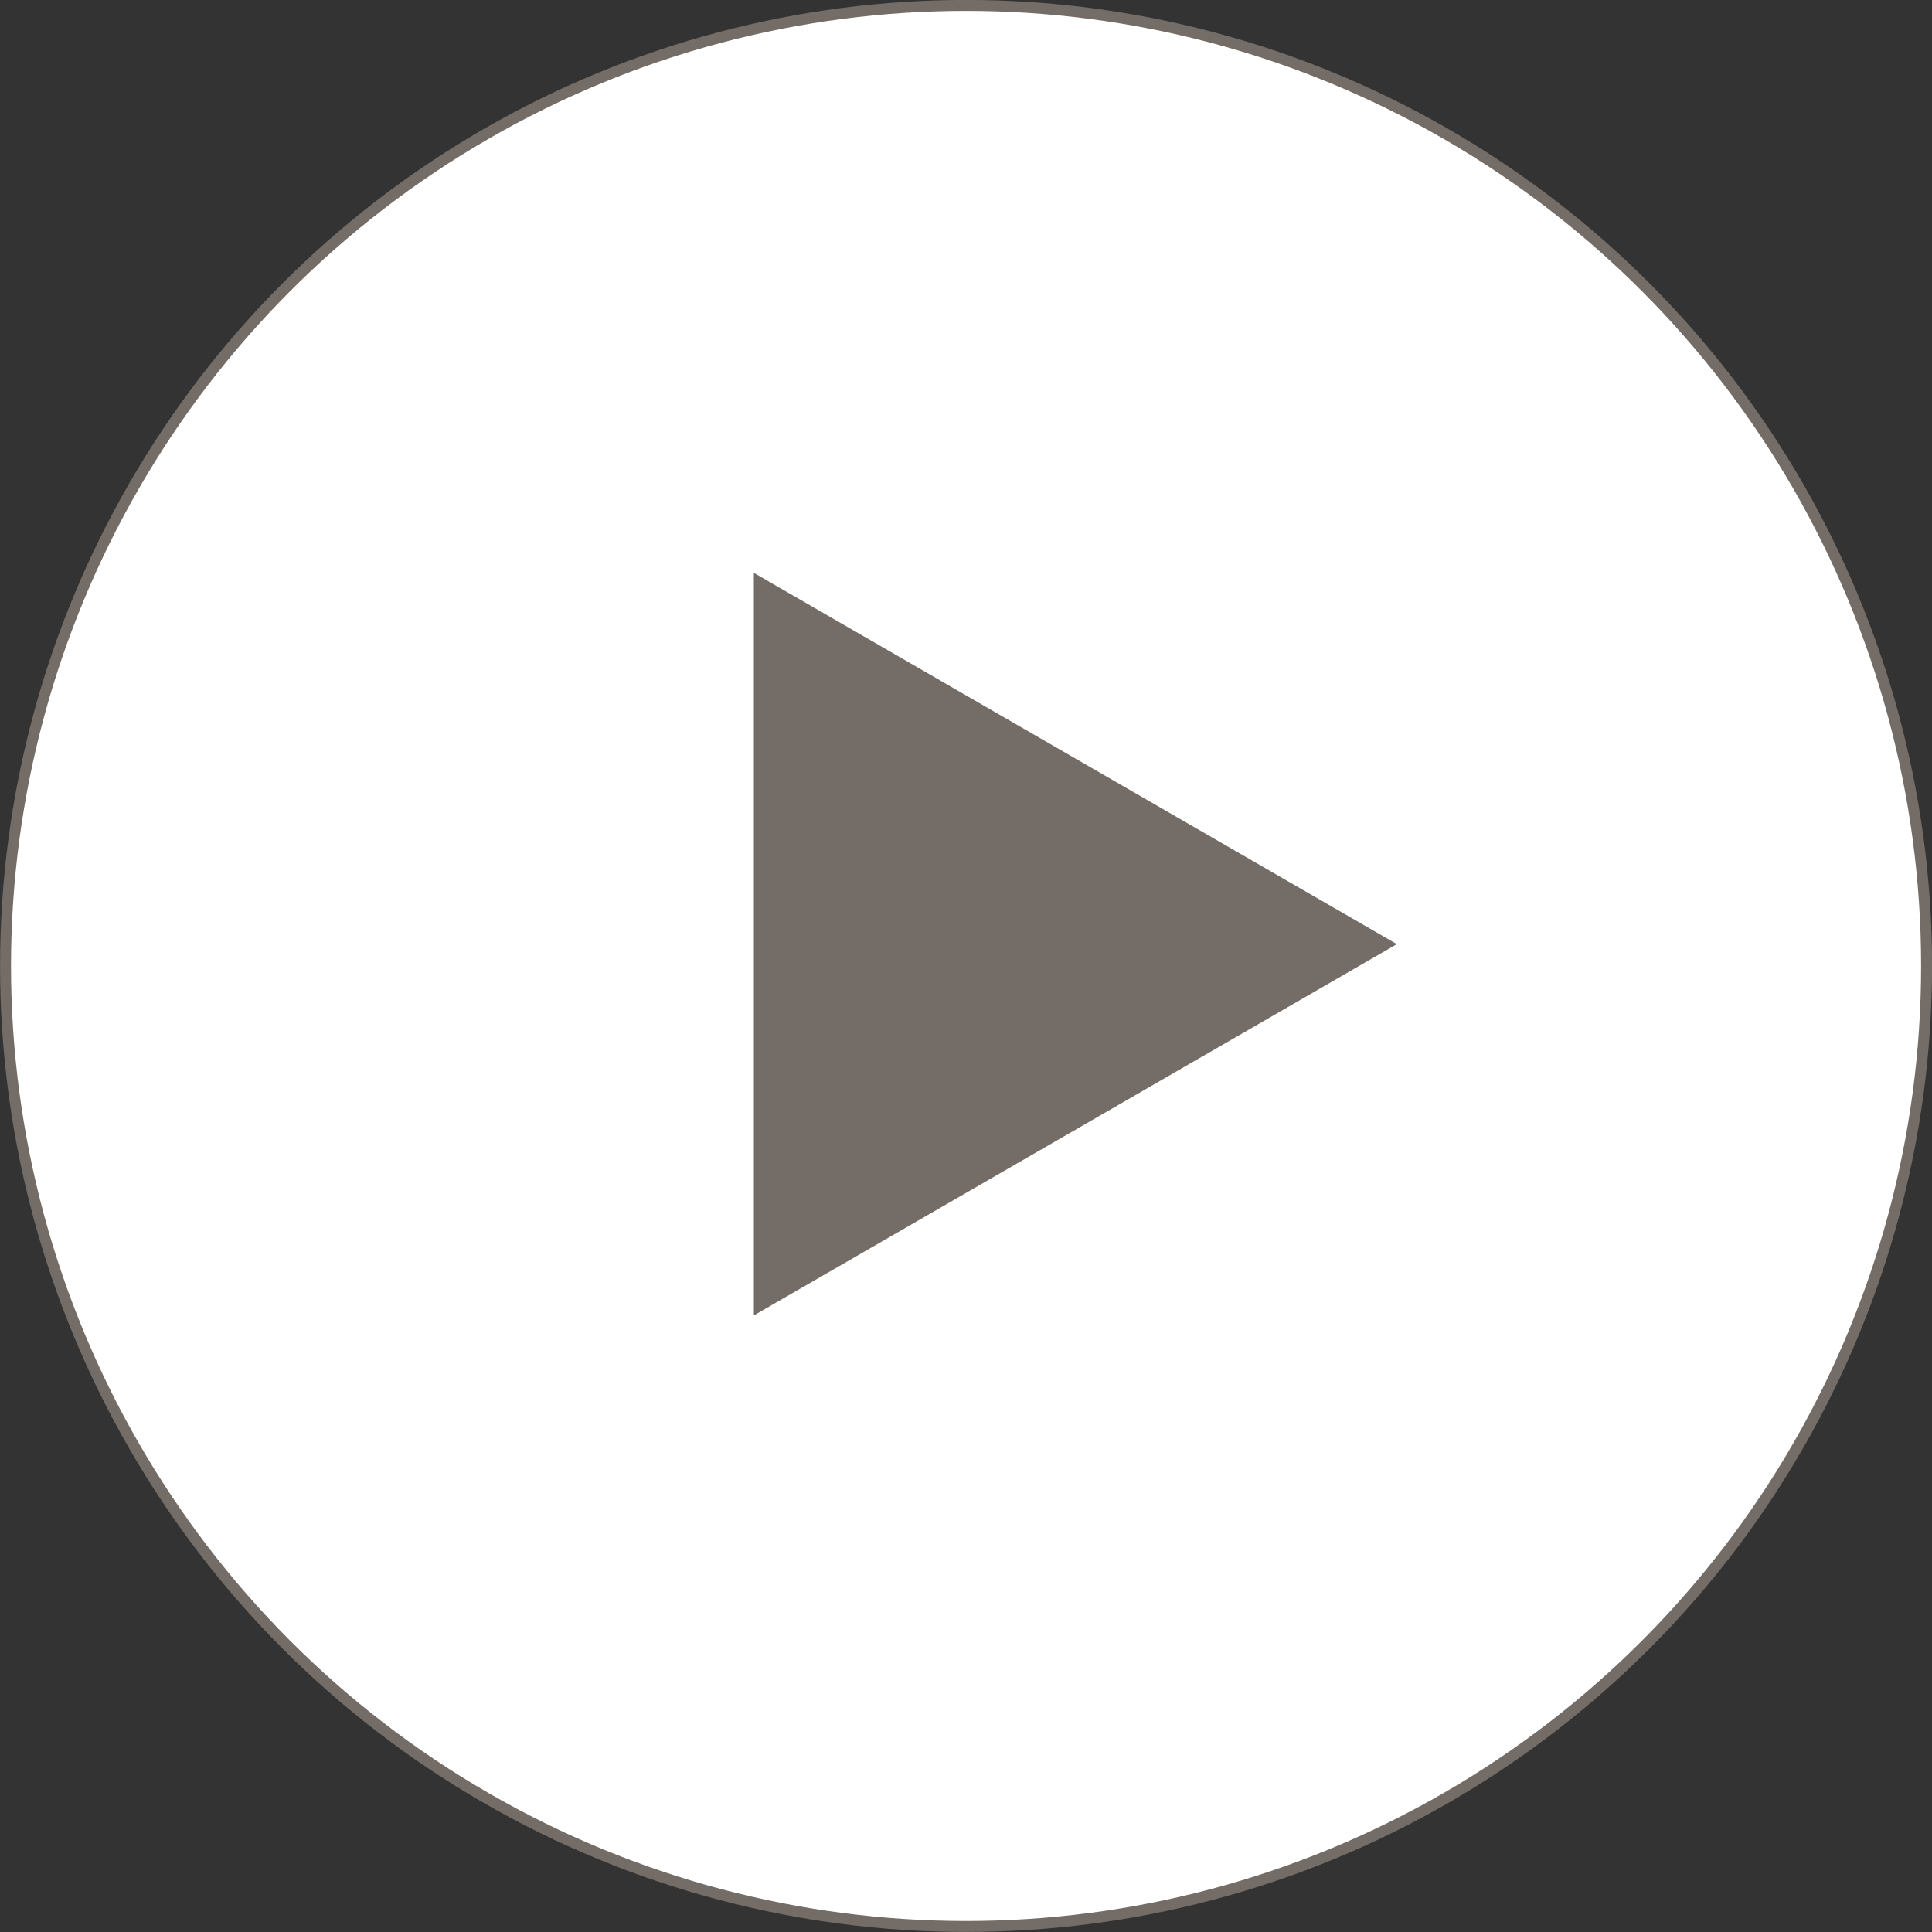
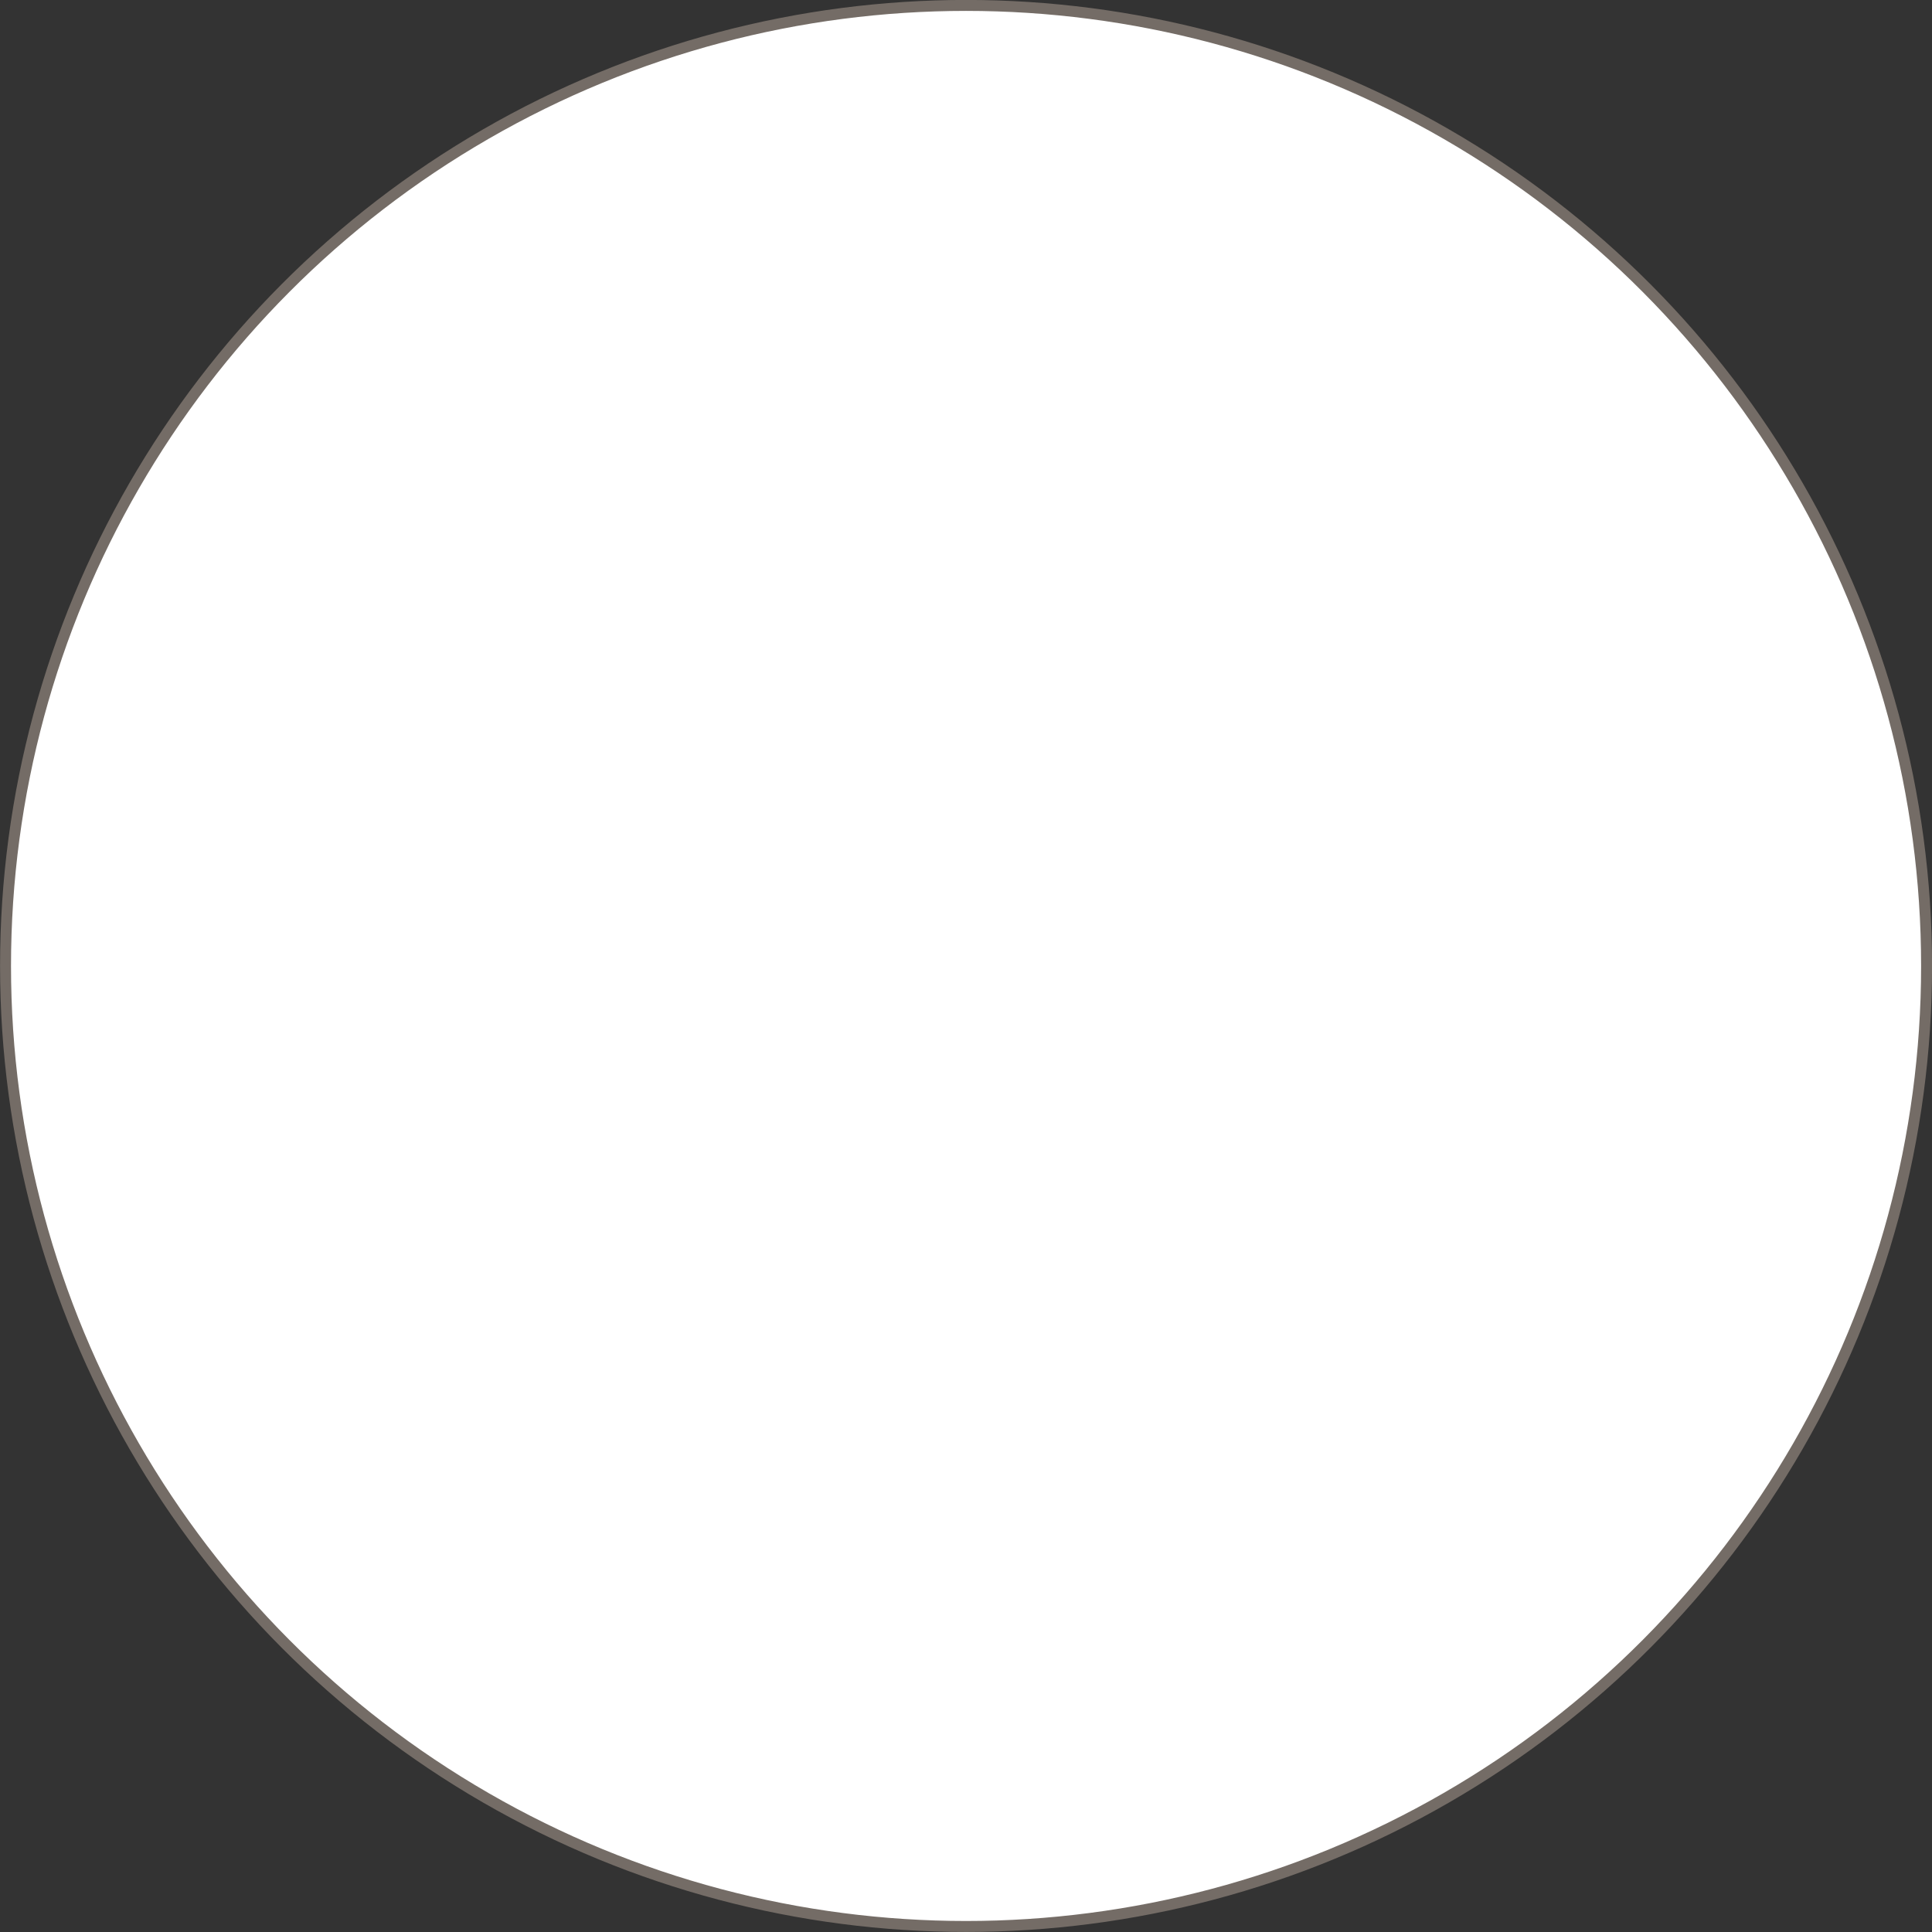
<svg xmlns="http://www.w3.org/2000/svg" xmlns:ns1="http://www.inkscape.org/namespaces/inkscape" xmlns:ns2="http://sodipodi.sourceforge.net/DTD/sodipodi-0.dtd" width="17.463mm" height="17.463mm" viewBox="0 0 17.463 17.463" version="1.1" id="svg8" ns1:version="0.92.4 (f8dce91, 2019-08-02)" ns2:docname="playButton.svg">
  <rect x="0" y="0" width="17.463" height="17.463" fill="#333333" stroke="none" />
  <defs id="defs2" />
  <ns2:namedview id="base" pagecolor="#ffffff" bordercolor="#666666" borderopacity="1.0" ns1:pageopacity="0.0" ns1:pageshadow="2" ns1:zoom="0.98994949" ns1:cx="-106.42146" ns1:cy="-42.119179" ns1:document-units="mm" ns1:current-layer="layer2" showgrid="true" ns1:window-width="1680" ns1:window-height="1022" ns1:window-x="1920" ns1:window-y="0" ns1:window-maximized="1" fit-margin-top="0" fit-margin-left="0" fit-margin-right="0" fit-margin-bottom="0">
    <ns1:grid type="xygrid" id="grid5077" originx="-71.182" originy="-133.723" />
  </ns2:namedview>
  <g ns1:label="Layer 1" ns1:groupmode="layer" id="layer1" transform="translate(-71.182,-145.814)">
    <circle id="path4270" cx="79.914" cy="154.545" r="8.682" style="fill:#ffffff;fill-opacity:1;stroke:#746c66;stroke-width:0.099;stroke-miterlimit:4;stroke-dasharray:none;stroke-opacity:1" />
  </g>
  <g ns1:groupmode="layer" id="layer2" ns1:label="Layer 2" transform="translate(-71.182,-145.814)">
-     <path ns2:type="star" style="fill:#746c66;fill-opacity:1;stroke:#746c66;stroke-width:0.076;stroke-miterlimit:4;stroke-dasharray:none;stroke-opacity:1" id="path5080" ns2:sides="3" ns2:cx="79.9328" ns2:cy="154.34776" ns2:r1="3.798713" ns2:r2="1.8993565" ns2:arg1="0" ns2:arg2="1.0471976" ns1:flatsided="false" ns1:rounded="0" ns1:randomized="0" d="m 83.732,154.348 -2.849,1.645 -2.849,1.645 v -3.29 -3.29 l 2.849,1.645 z" ns1:transform-center-x="-0.94967492" ns1:transform-center-y="-3.9531156e-06" />
-   </g>
+     </g>
</svg>